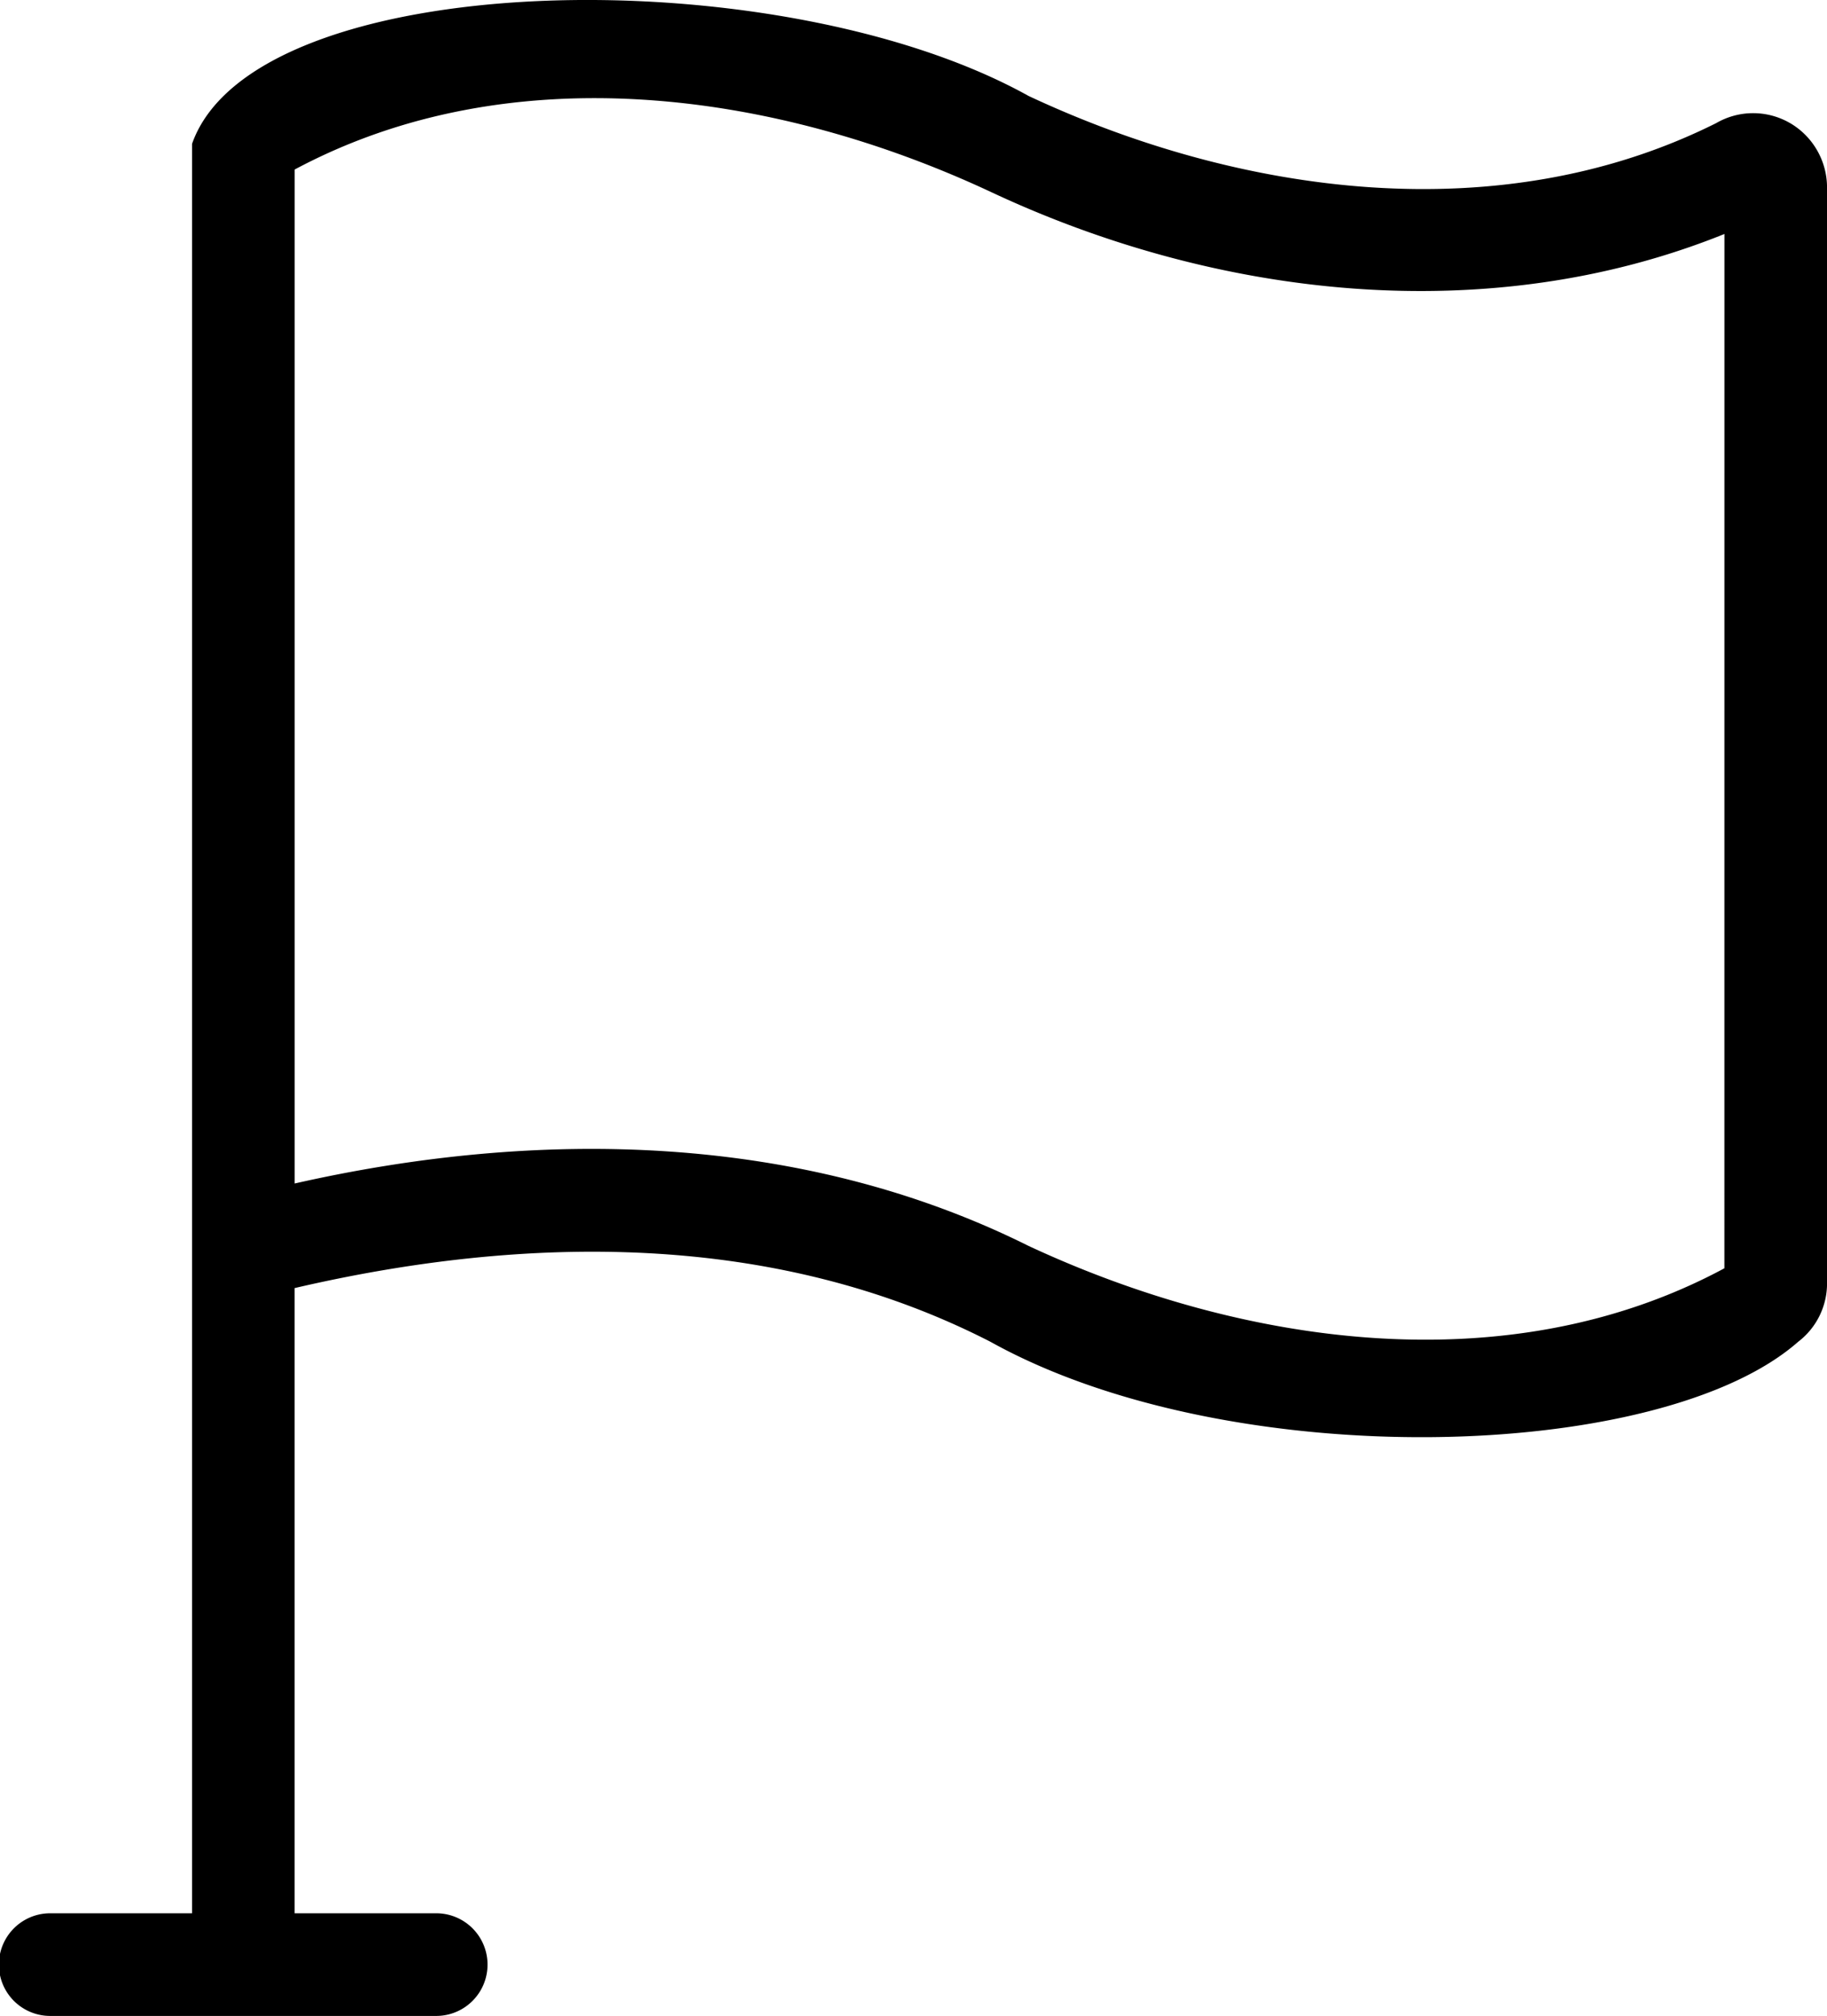
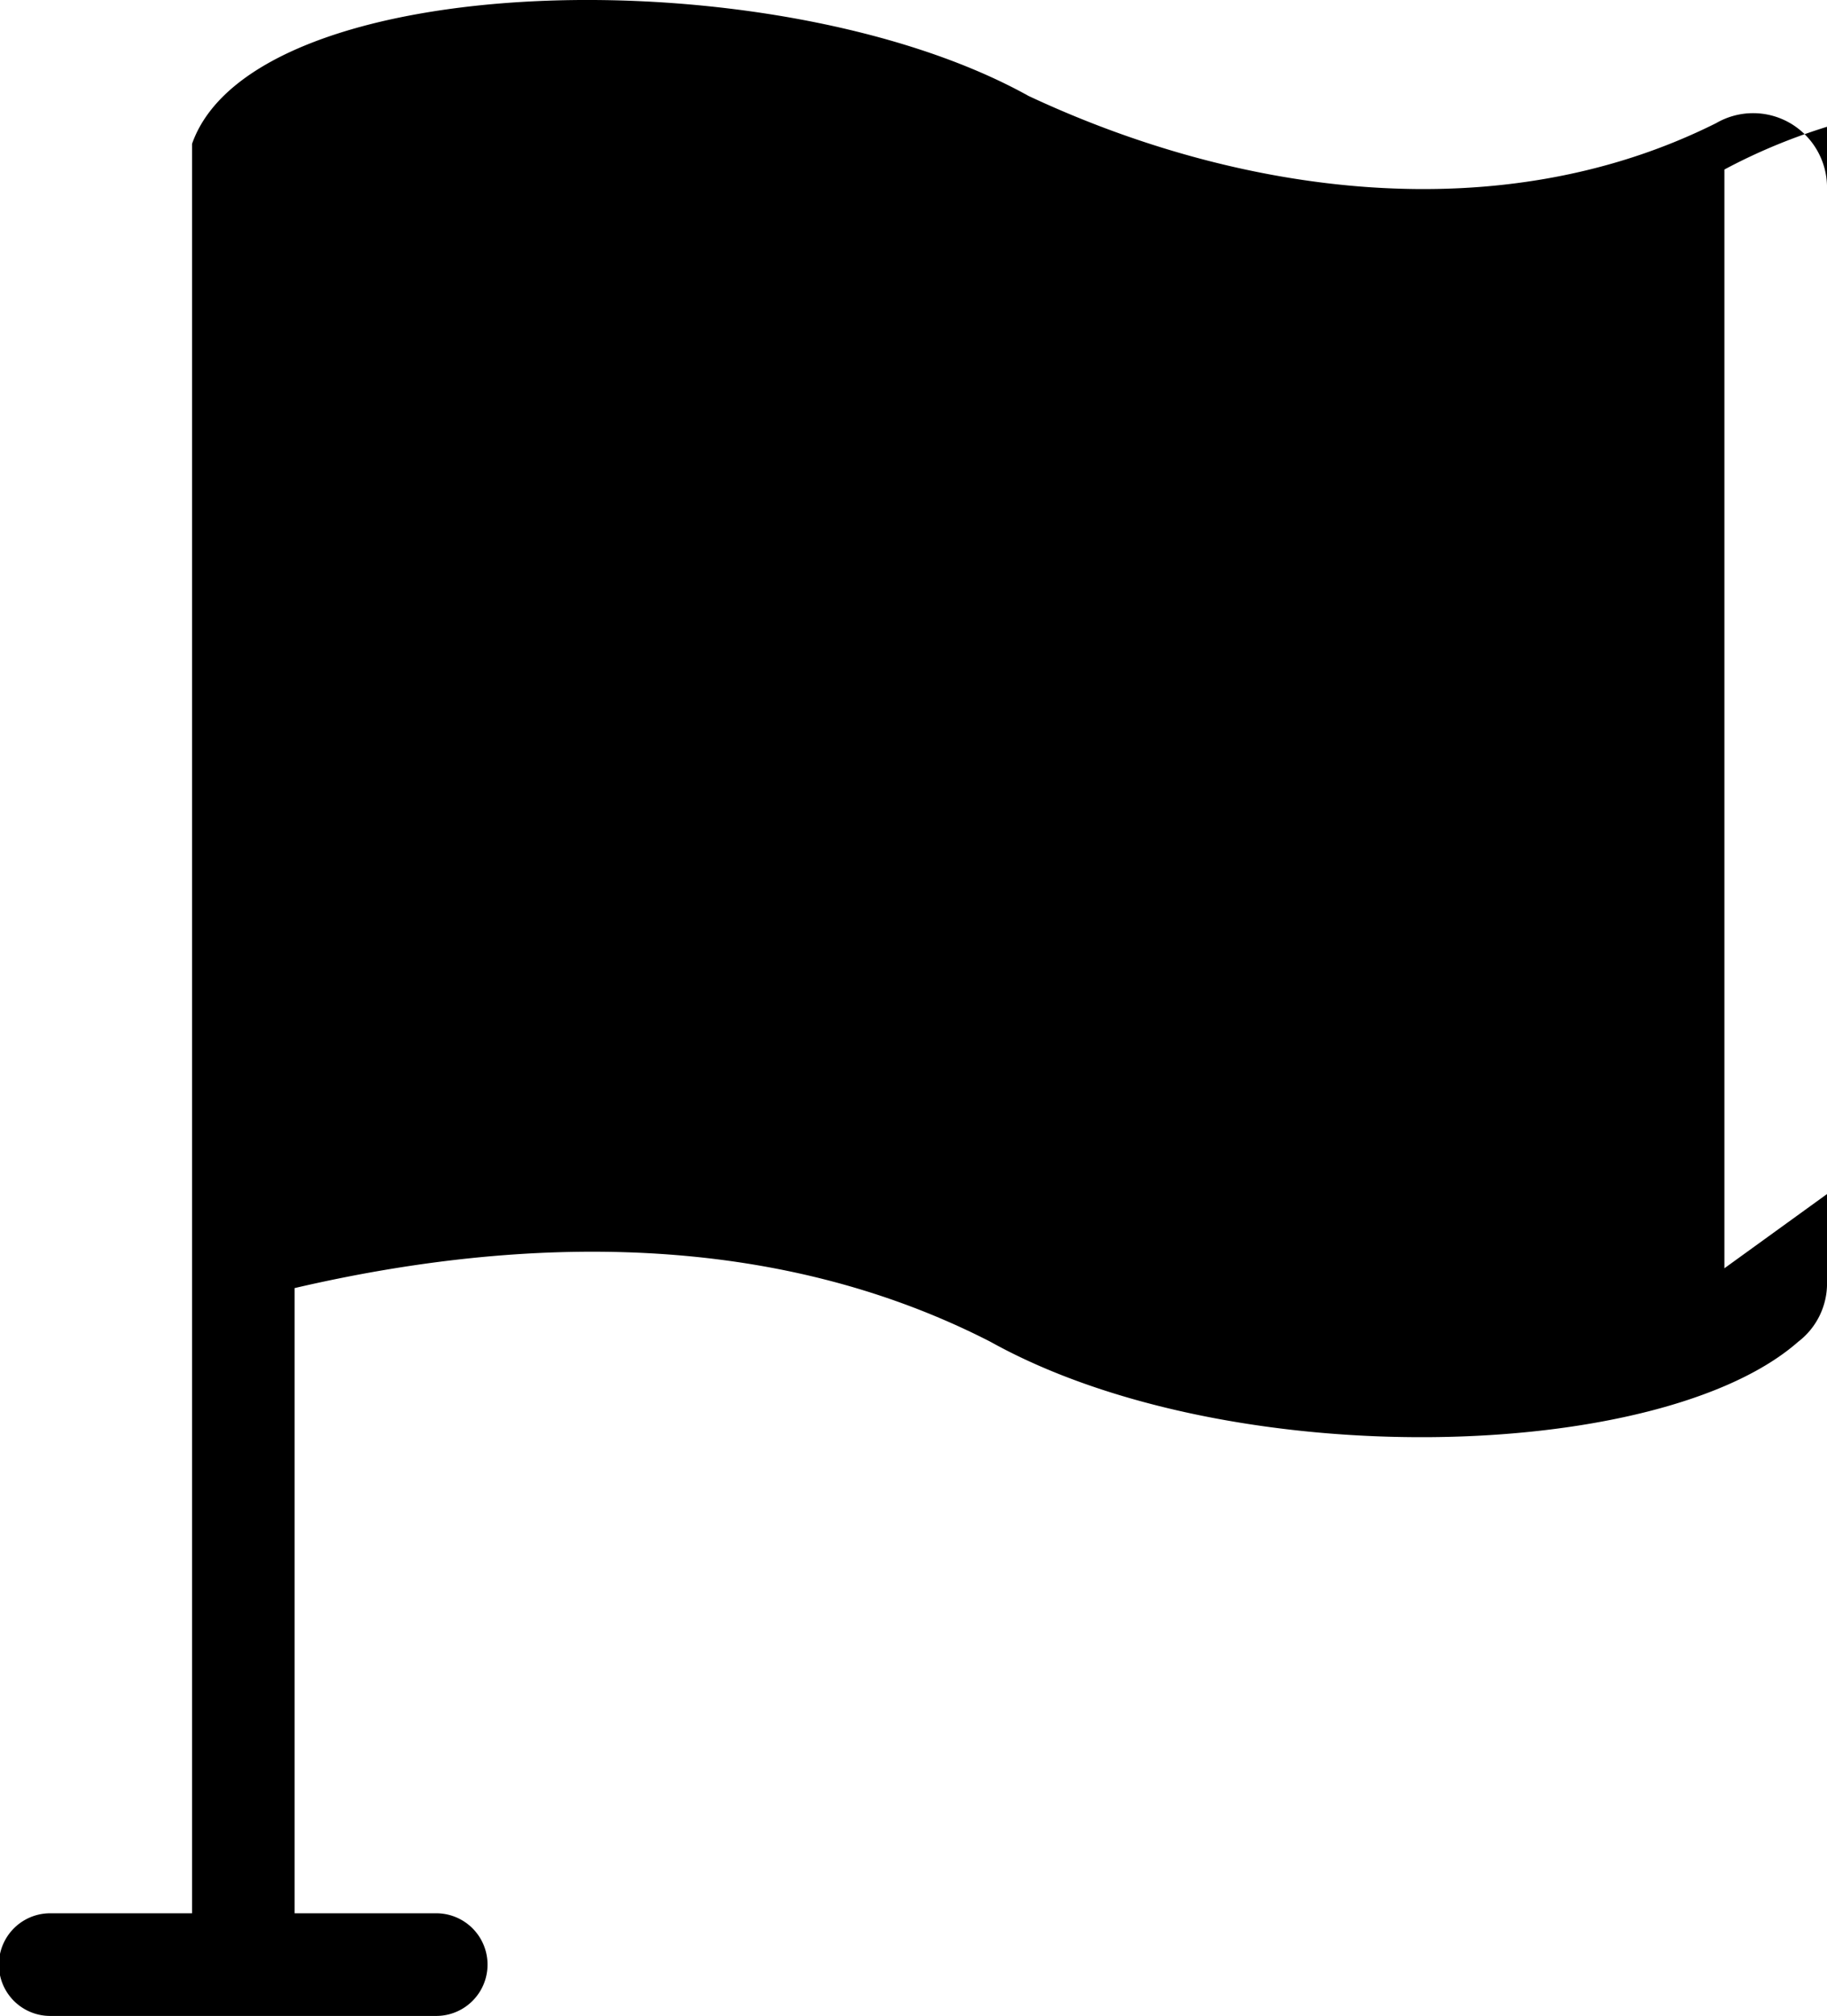
<svg xmlns="http://www.w3.org/2000/svg" width="47.652" height="52.549" viewBox="0 0 47.652 52.549">
-   <path id="Trazado_671" data-name="Trazado 671" d="M48.334,3.482a1.92,1.92,0,0,0-1.923,0c-5.626,2.816-12.4,1.886-17.937-.707C21.9-.881,8.274-.583,6.656,4.024V50.147h-3.7a1.338,1.338,0,0,0,0,2.676H13.025a1.338,1.338,0,0,0,0-2.676H9.332V33.85c6.024-1.4,12.509-1.492,18.148,1.4,6.245,3.472,17.478,3.156,21.067,0a1.912,1.912,0,0,0,.753-1.531V5.159a1.946,1.946,0,0,0-.965-1.677ZM46.623,33.334c-5.629,3.026-12.552,2.023-18.149-.583-5.947-2.962-12.789-3.065-19.141-1.627V4.693c5.635-3.014,12.549-2.034,18.148.58,5.922,2.78,12.984,3.583,19.143,1.1Z" transform="translate(-1.647 -0.274)" />
+   <path id="Trazado_671" data-name="Trazado 671" d="M48.334,3.482a1.92,1.92,0,0,0-1.923,0c-5.626,2.816-12.4,1.886-17.937-.707C21.9-.881,8.274-.583,6.656,4.024V50.147h-3.7a1.338,1.338,0,0,0,0,2.676H13.025a1.338,1.338,0,0,0,0-2.676H9.332V33.85c6.024-1.4,12.509-1.492,18.148,1.4,6.245,3.472,17.478,3.156,21.067,0a1.912,1.912,0,0,0,.753-1.531V5.159a1.946,1.946,0,0,0-.965-1.677ZM46.623,33.334V4.693c5.635-3.014,12.549-2.034,18.148.58,5.922,2.78,12.984,3.583,19.143,1.1Z" transform="translate(-1.647 -0.274)" />
</svg>